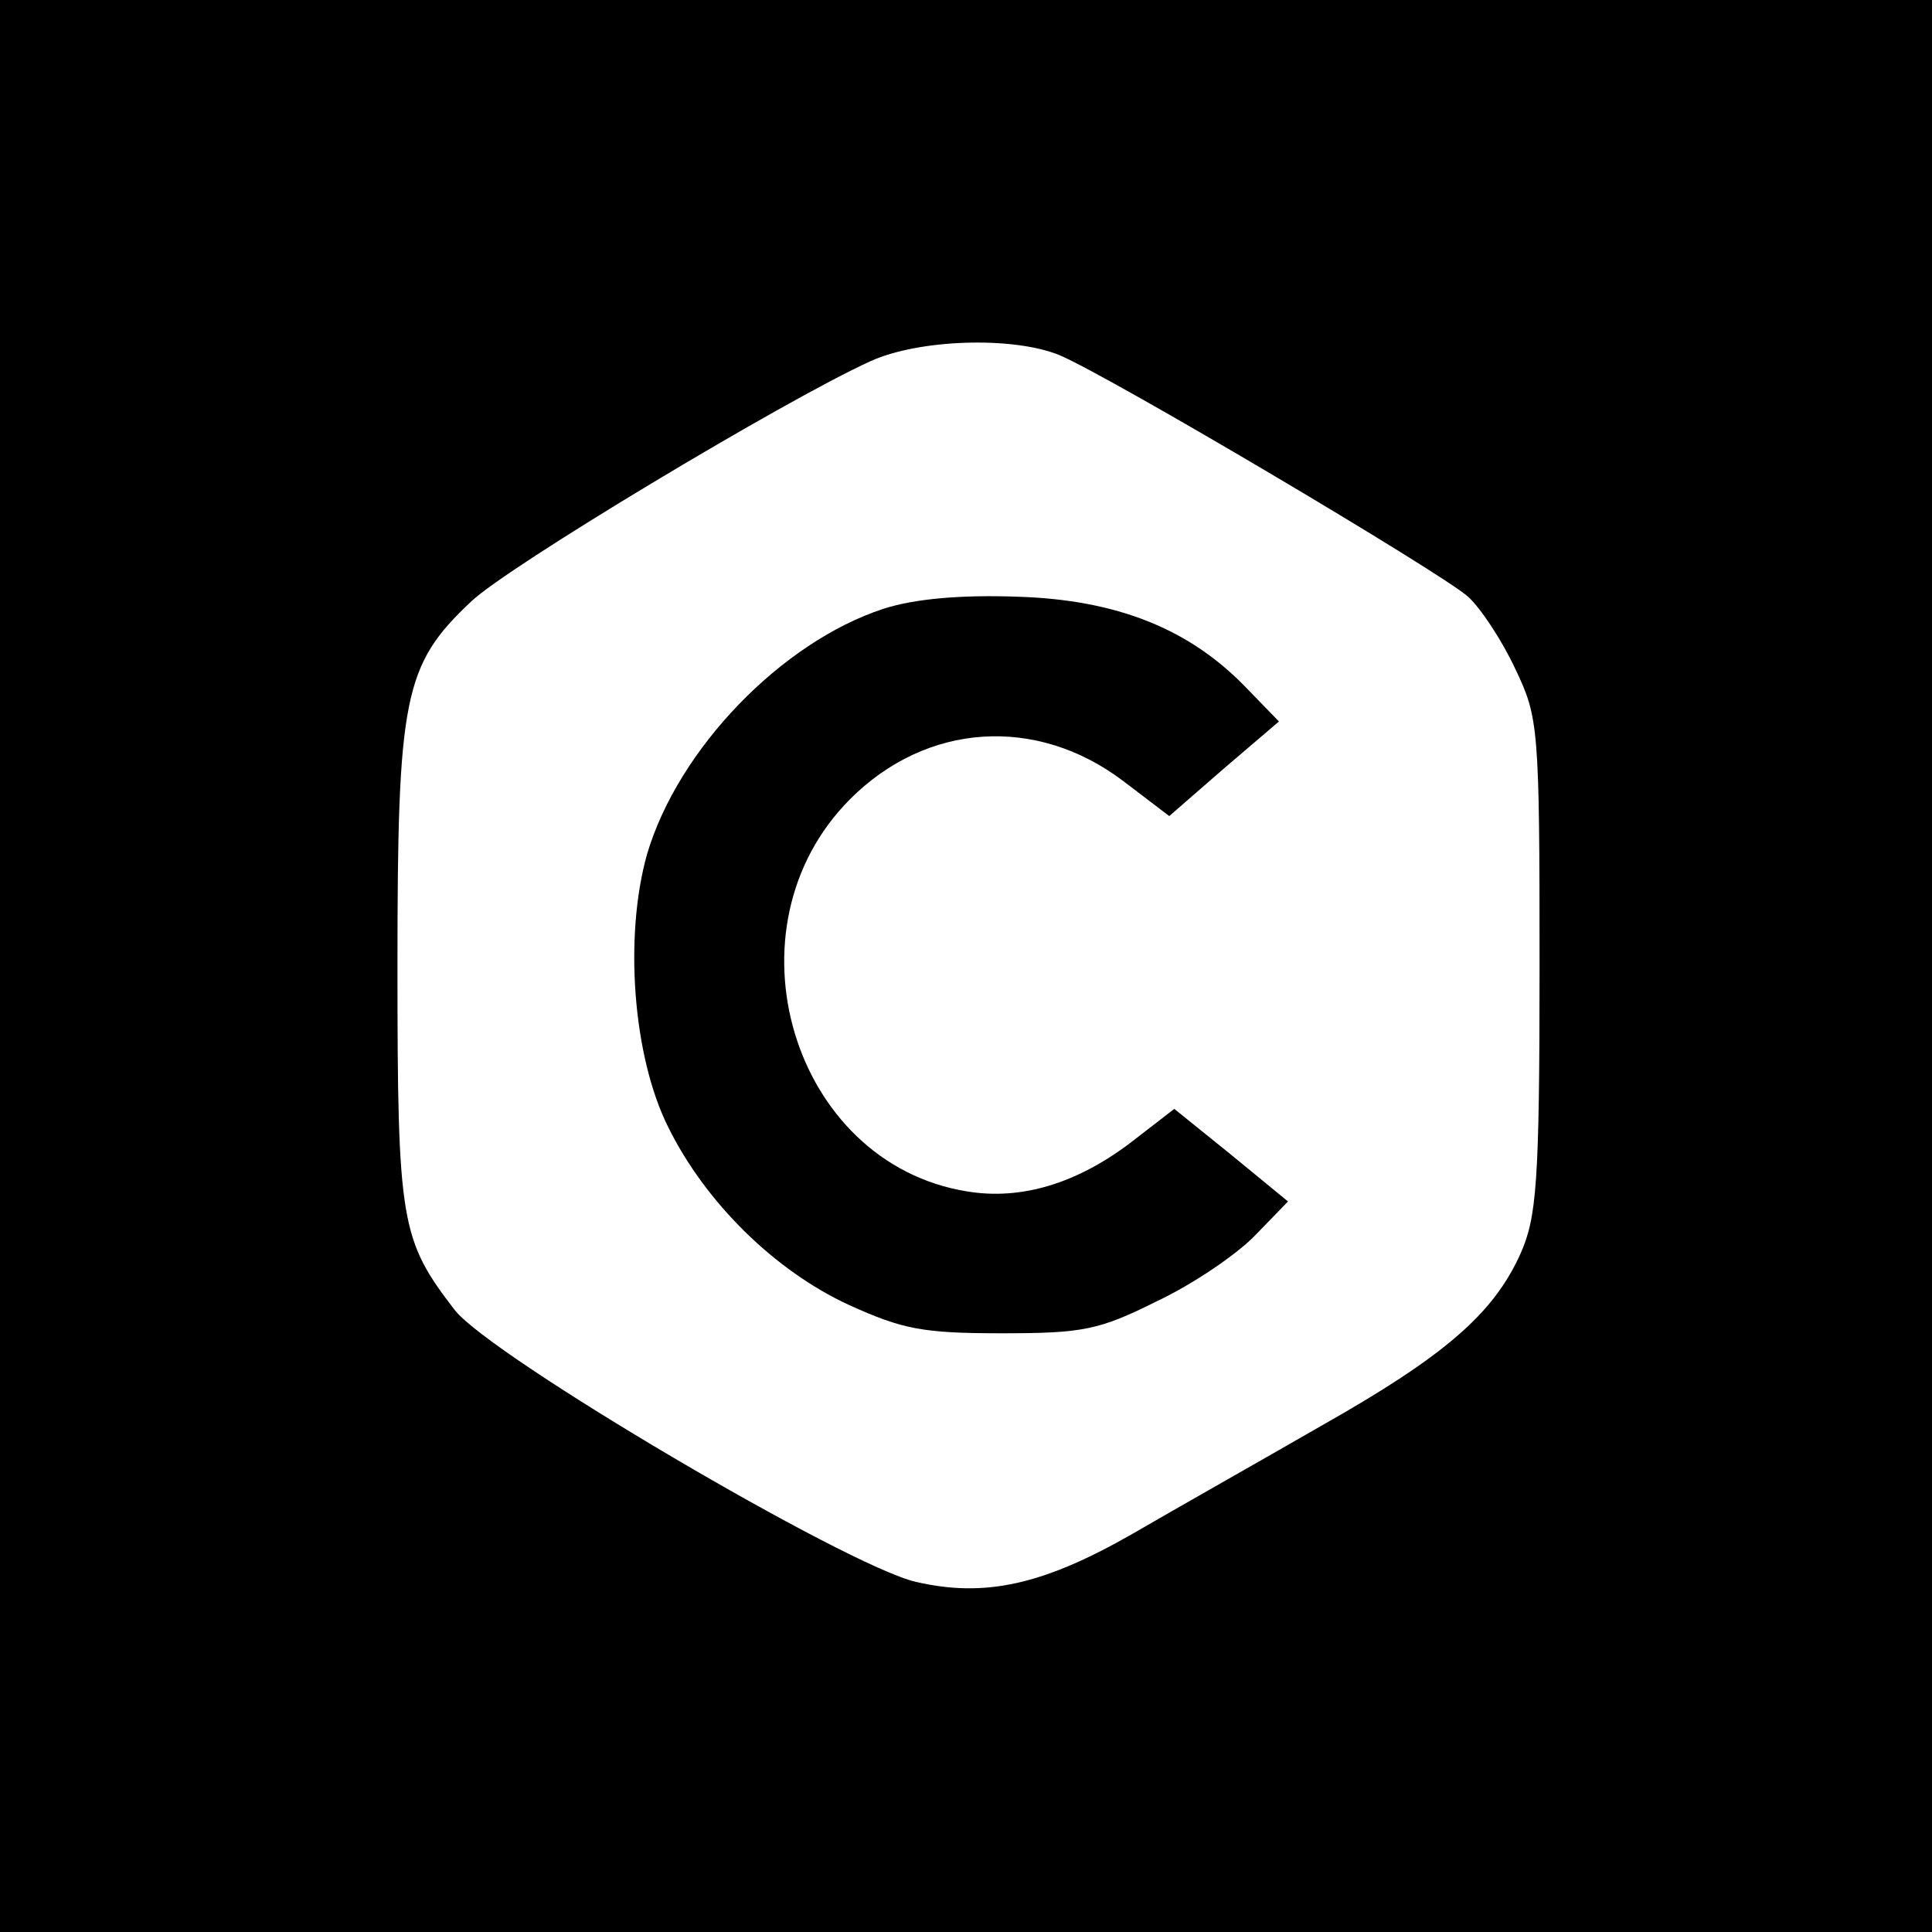
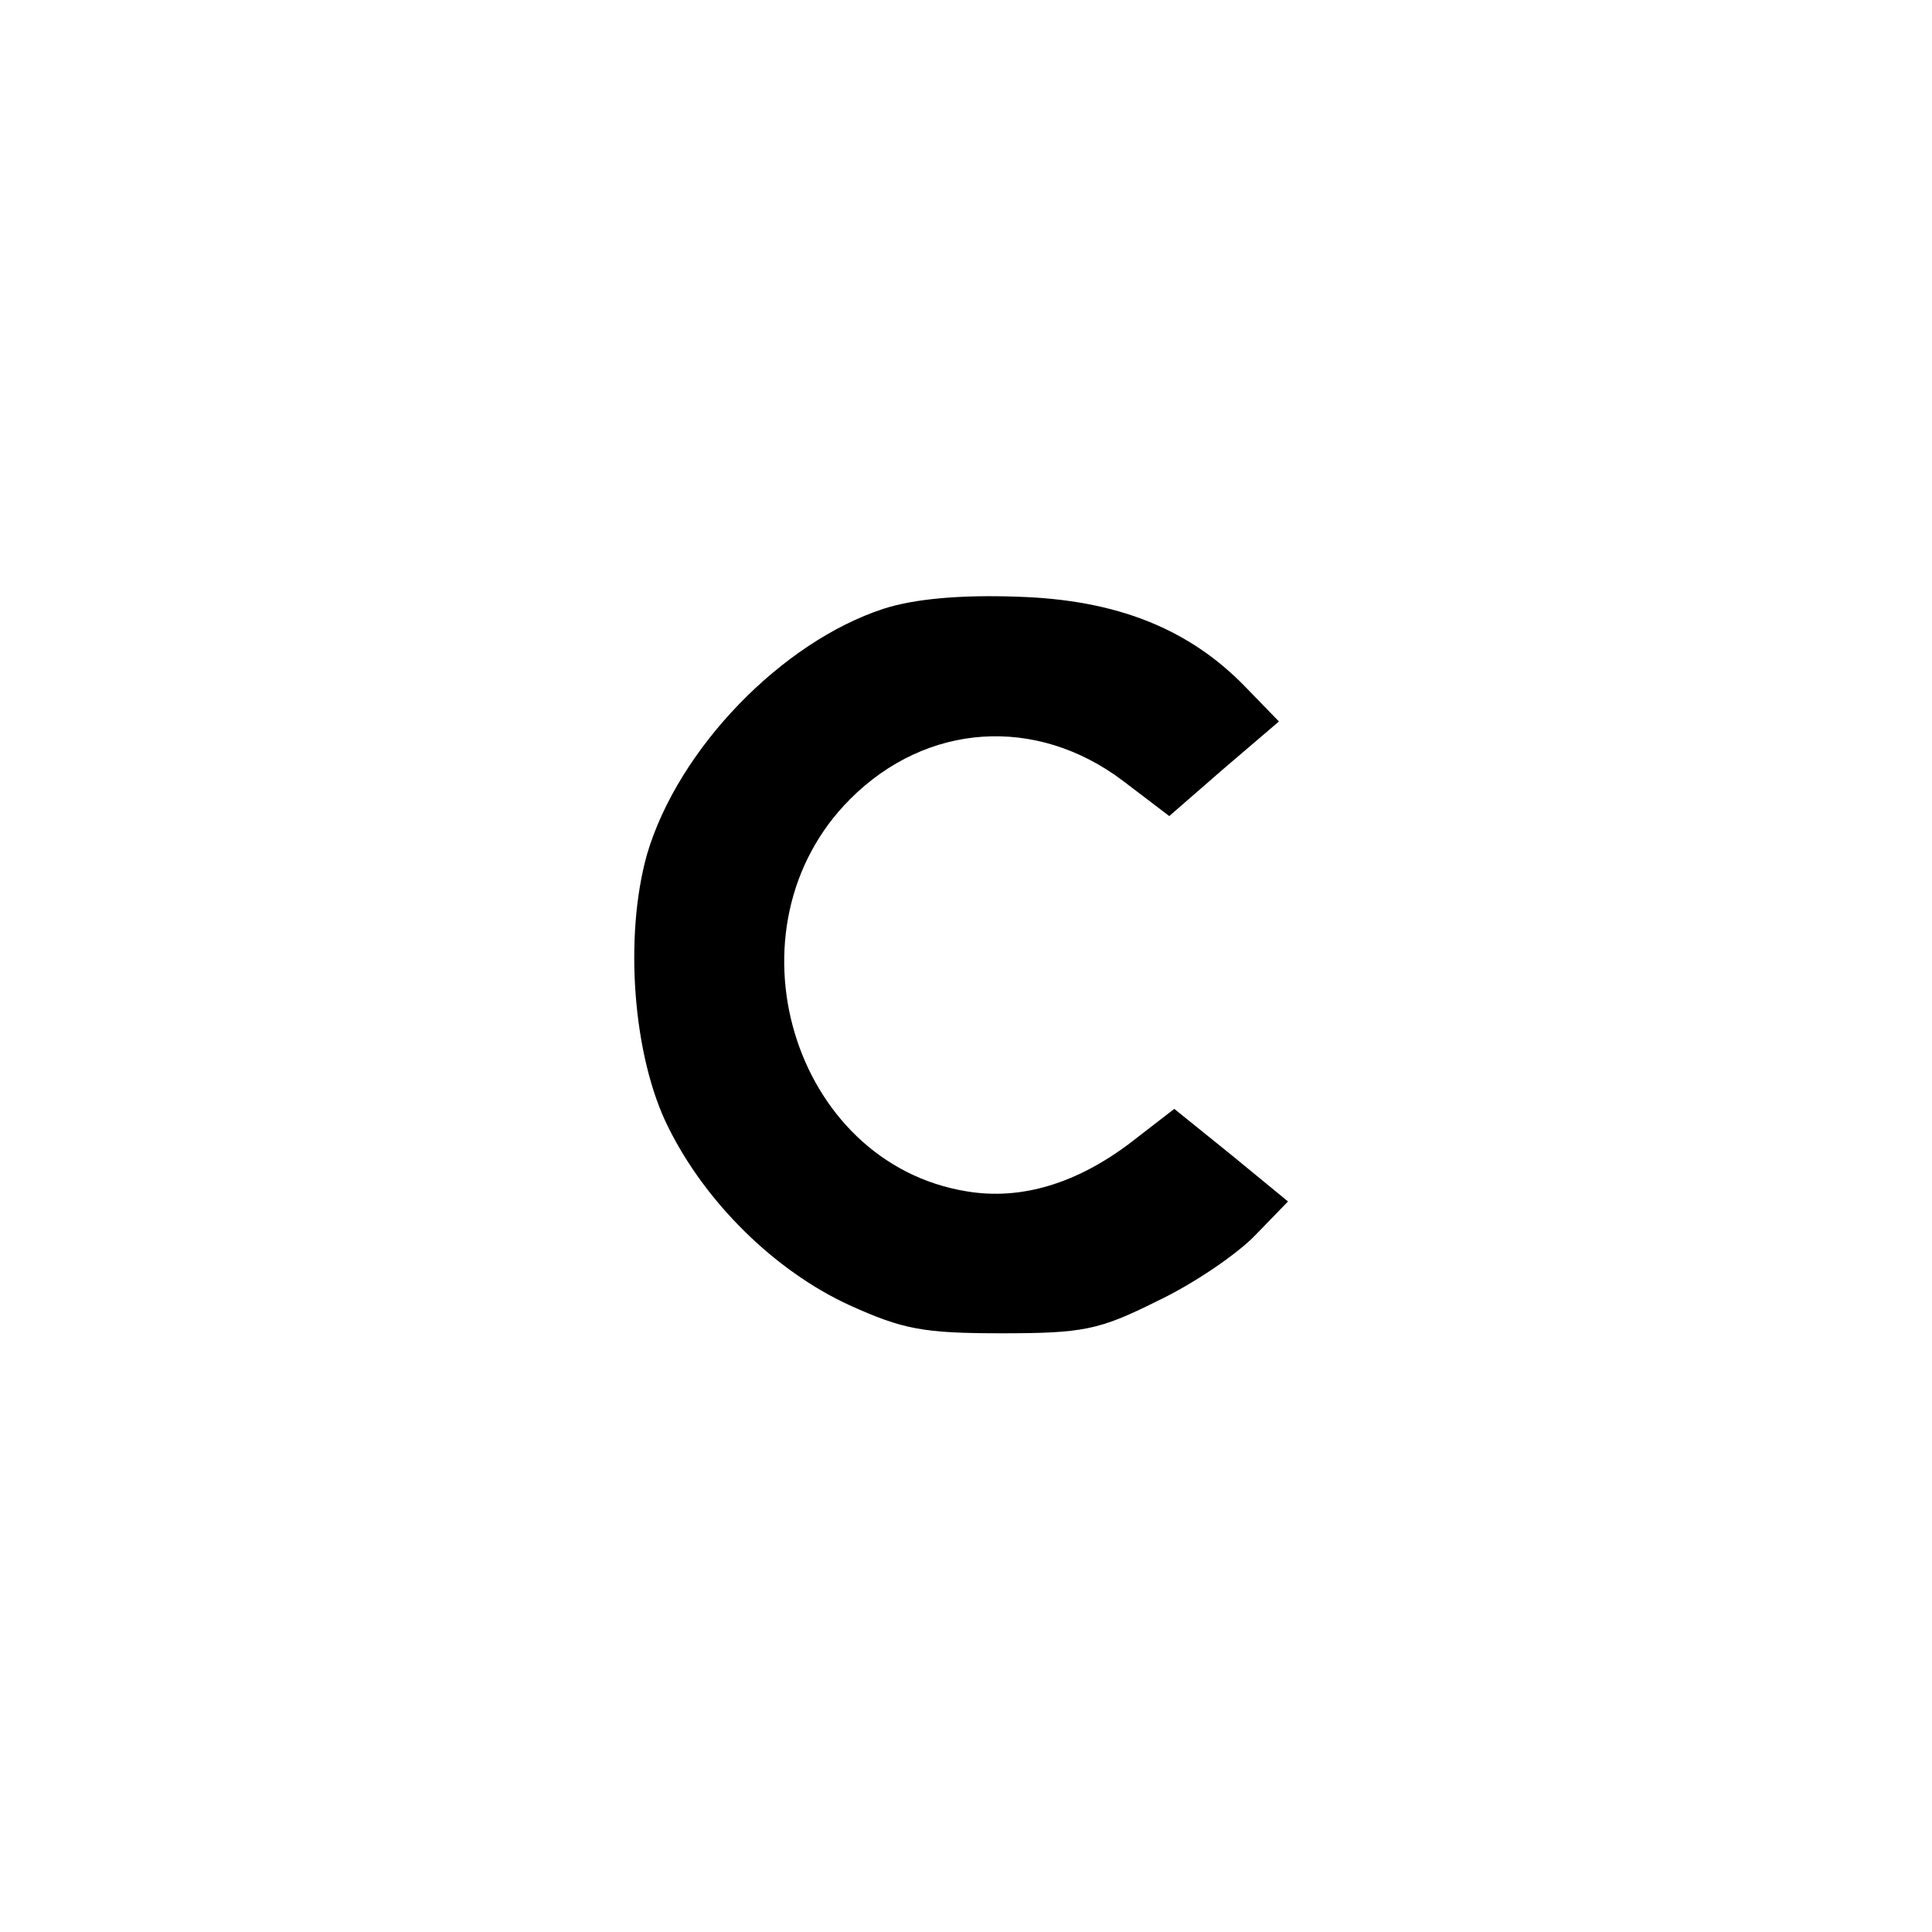
<svg xmlns="http://www.w3.org/2000/svg" version="1.0" width="192pt" height="192pt" viewBox="0 0 192 192" preserveAspectRatio="xMidYMid meet">
  <g transform="translate(0,192) scale(0.1,-0.1)" fill="#000000" stroke="none">
-     <path d="M0 960 l0 -960 960 0 960 0 0 960 0 960 -960 0 -960 0 0 -960z m1053 607 c50 -21 379 -216 406 -240 13 -12 34 -44 47 -72 23 -48 24 -58 24 -295 0 -217 -3 -250 -19 -286 -27 -60 -76 -102 -198 -171 -59 -34 -144 -82 -187 -107 -89 -51 -147 -64 -216 -48 -69 16 -422 224 -458 270 -54 70 -57 87 -57 342 0 267 6 299 73 362 35 34 313 201 397 239 48 22 142 25 188 6z" />
    <path d="M878 1315 c-101 -33 -204 -139 -235 -244 -23 -82 -14 -201 21 -271 37 -75 106 -143 180 -177 53 -24 73 -28 151 -28 81 0 97 3 155 32 36 17 80 47 98 66 l32 33 -56 46 -57 46 -44 -34 c-53 -40 -108 -57 -162 -48 -174 28 -244 262 -116 390 76 76 185 83 271 18 l46 -35 54 47 55 47 -33 34 c-56 58 -128 87 -227 90 -56 2 -102 -2 -133 -12z" />
  </g>
</svg>